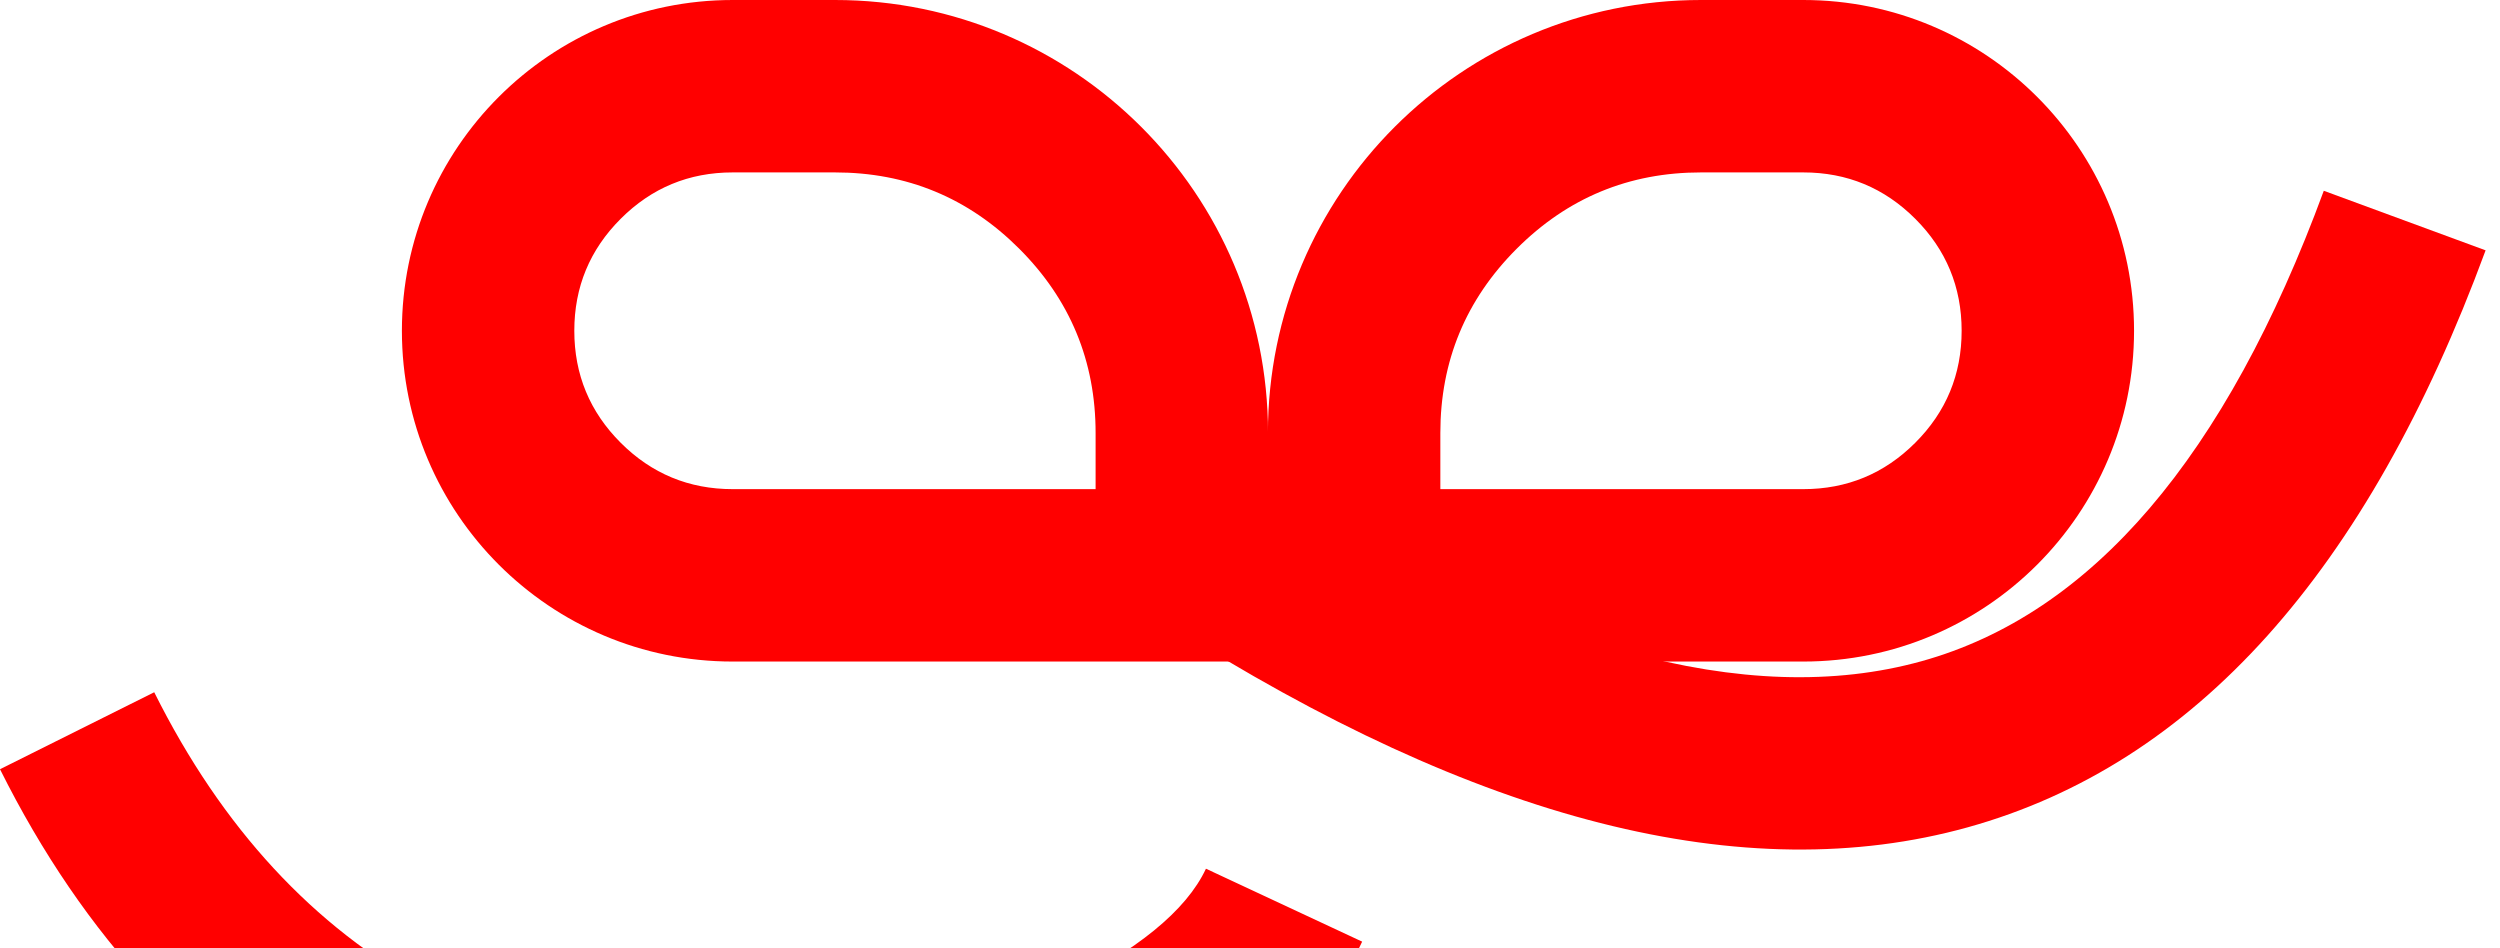
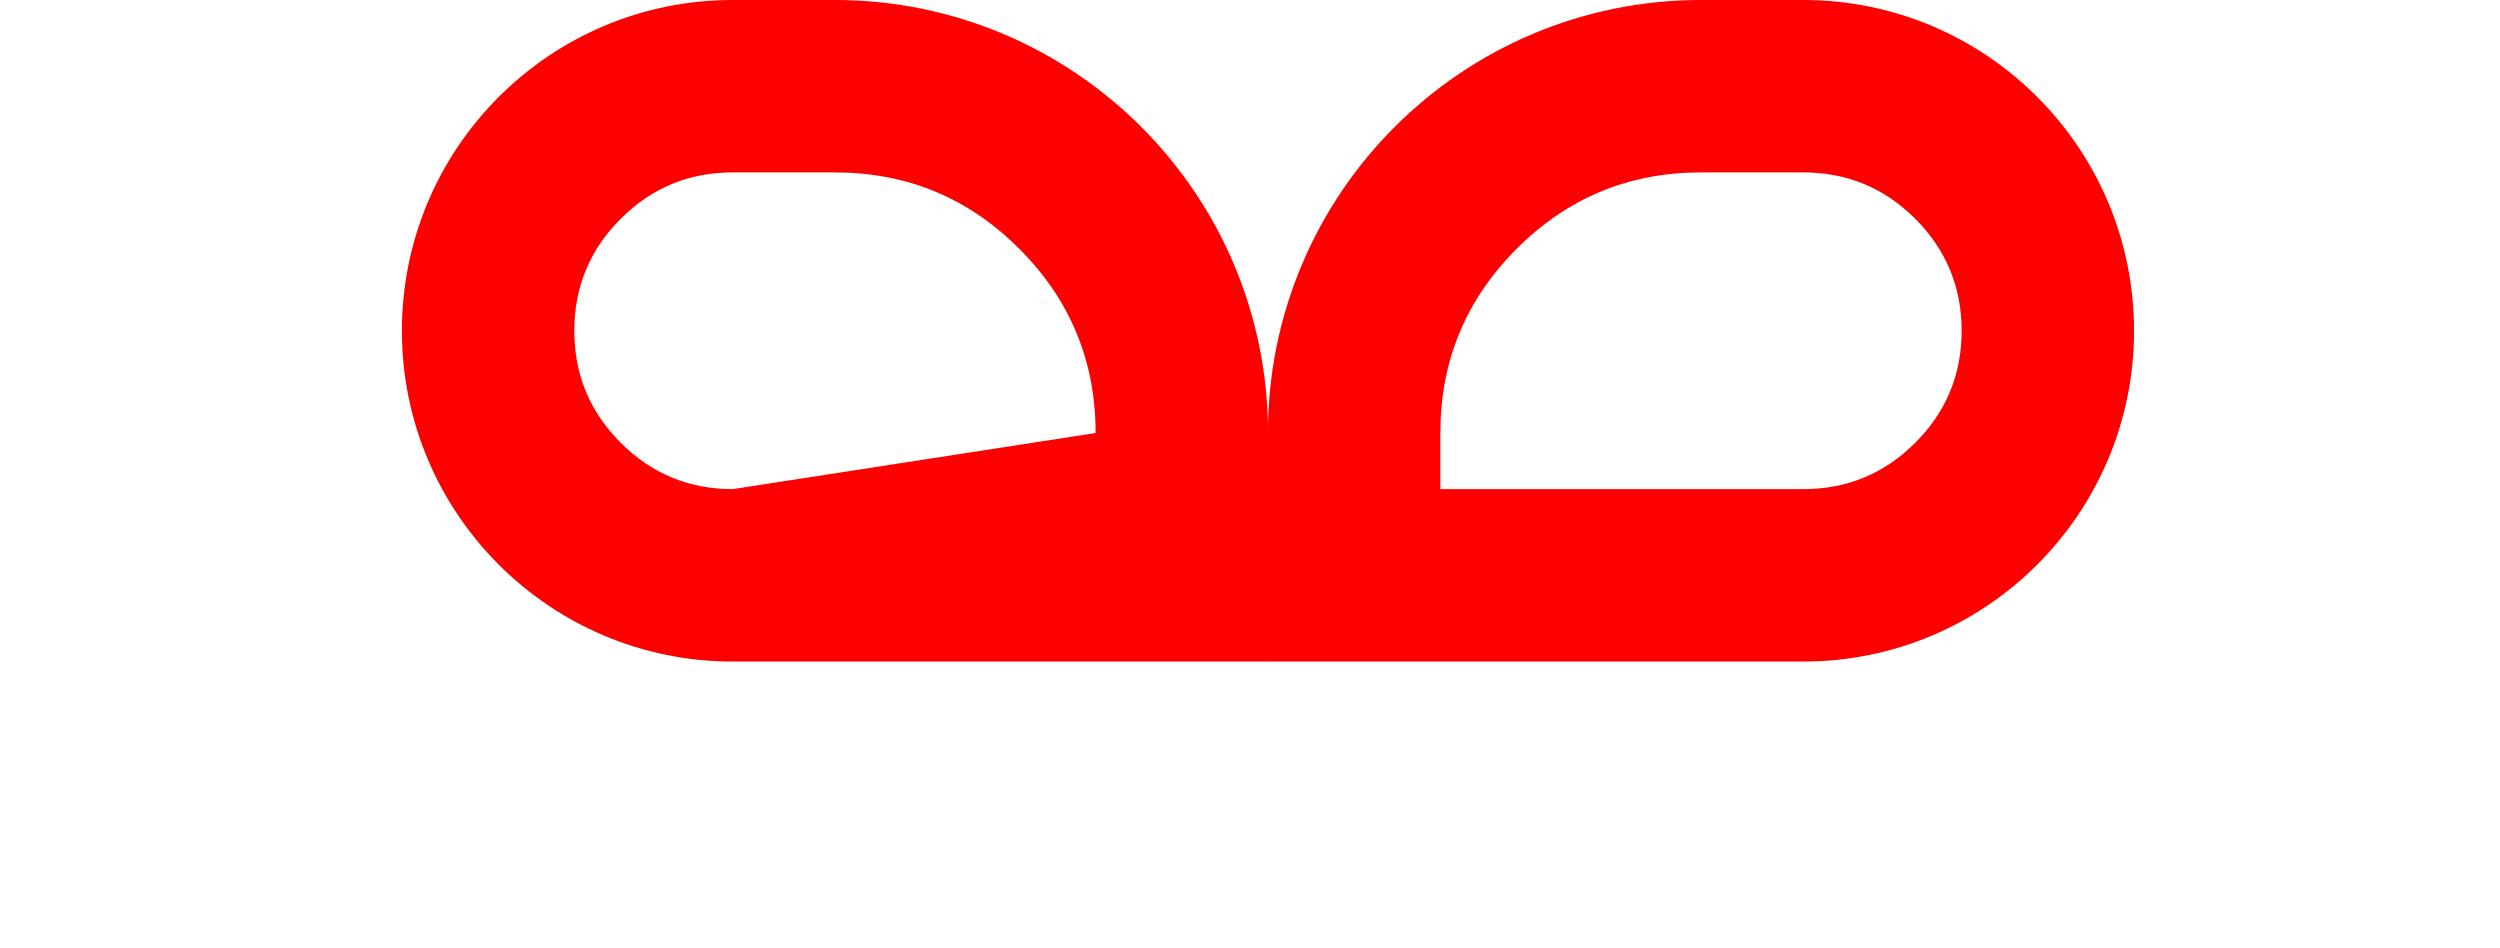
<svg xmlns="http://www.w3.org/2000/svg" fill="none" version="1.1" width="29" height="11" viewBox="0 0 29 11">
  <defs>
    <clipPath id="master_svg0_37_808">
      <rect x="0" y="0" width="29" height="11" rx="0" />
    </clipPath>
    <filter id="master_svg1_37_809" filterUnits="objectBoundingBox" color-interpolation-filters="sRGB" x="-20" y="-16" width="54" height="44.855">
      <feFlood flood-opacity="0" result="BackgroundImageFix" />
      <feColorMatrix in="SourceAlpha" type="matrix" values="0 0 0 0 0 0 0 0 0 0 0 0 0 0 0 0 0 0 127 0" />
      <feOffset dy="4" dx="0" />
      <feGaussianBlur stdDeviation="5" />
      <feColorMatrix type="matrix" values="0 0 0 0 0 0 0 0 0 0 0 0 0 0 0 0 0 0 0.3 0" />
      <feBlend mode="normal" in2="BackgroundImageFix" result="effect1_dropShadow" />
      <feBlend mode="normal" in="SourceGraphic" in2="effect1_dropShadow" result="shape" />
    </filter>
  </defs>
  <g clip-path="url(#master_svg0_37_808)">
    <g>
-       <path d="M4.662,3.837C4.662,5.956,6.38,7.674,8.499,7.674L14.709,7.674L14.709,5.023C14.709,2.249,12.46,0,9.685,0L8.499,0C6.38,0,4.662,1.718,4.662,3.837ZM12.709,5.023L12.709,5.674L8.499,5.674Q7.738,5.674,7.2,5.136Q6.662,4.598,6.662,3.837Q6.662,3.076,7.2,2.538Q7.738,2,8.499,2L9.685,2Q10.938,2,11.823,2.885Q12.709,3.771,12.709,5.023Z" fill-rule="evenodd" fill="#FF0000" fill-opacity="1" />
+       <path d="M4.662,3.837C4.662,5.956,6.38,7.674,8.499,7.674L14.709,7.674L14.709,5.023C14.709,2.249,12.46,0,9.685,0L8.499,0C6.38,0,4.662,1.718,4.662,3.837ZM12.709,5.023L8.499,5.674Q7.738,5.674,7.2,5.136Q6.662,4.598,6.662,3.837Q6.662,3.076,7.2,2.538Q7.738,2,8.499,2L9.685,2Q10.938,2,11.823,2.885Q12.709,3.771,12.709,5.023Z" fill-rule="evenodd" fill="#FF0000" fill-opacity="1" />
    </g>
    <g transform="matrix(-1,0,0,1,49.51,0)">
      <path d="M24.755,3.837C24.755,5.956,26.473,7.674,28.592,7.674L34.802,7.674L34.802,5.023C34.802,2.249,32.553,0,29.778,0L28.592,0C26.473,0,24.755,1.718,24.755,3.837ZM32.802,5.023L32.802,5.674L28.592,5.674Q27.831,5.674,27.293,5.136Q26.755,4.598,26.755,3.837Q26.755,3.076,27.293,2.538Q27.831,2,28.592,2L29.778,2Q31.031,2,31.916,2.885Q32.802,3.771,32.802,5.023Z" fill-rule="evenodd" fill="#FF0000" fill-opacity="1" />
    </g>
    <g>
-       <path d="M22.825,9.597Q26.772,8.501,28.833,2.904L26.956,2.213Q25.25,6.848,22.29,7.67Q19.265,8.51,14.618,5.552L13.544,7.239Q18.943,10.676,22.825,9.597Z" fill-rule="evenodd" fill="#FF0000" fill-opacity="1" />
-     </g>
+       </g>
    <g filter="url(#master_svg1_37_809)">
-       <path d="M13.146,9.277Q15.16,8.294,15.801,6.923L13.989,6.077Q13.647,6.807,12.268,7.48Q10.67,8.26,8.801,8.326Q6.682,8.401,4.971,7.475Q2.967,6.39,1.789,4.03L-0,4.923Q1.46,7.848,4.019,9.233Q6.208,10.419,8.872,10.325Q11.166,10.244,13.146,9.277Z" fill-rule="evenodd" fill="#FF0000" fill-opacity="1" />
-     </g>
+       </g>
  </g>
</svg>